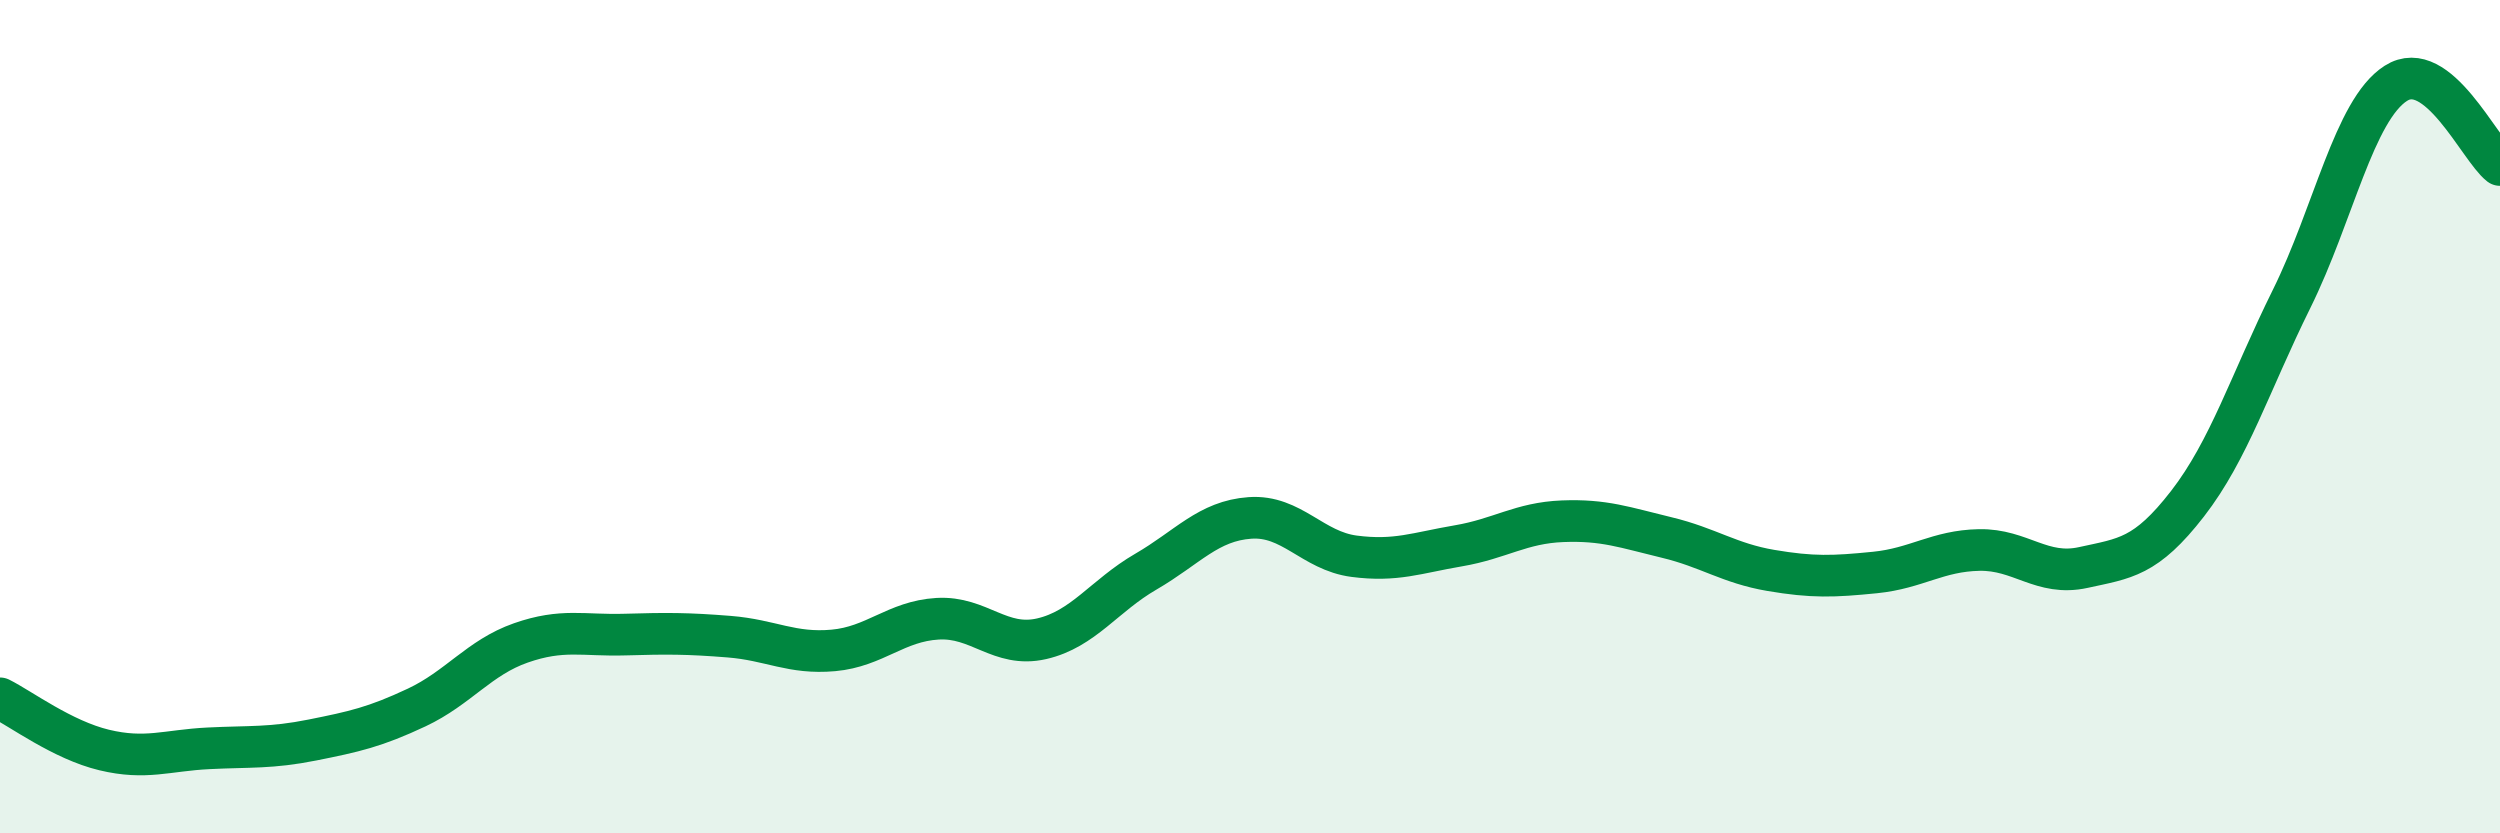
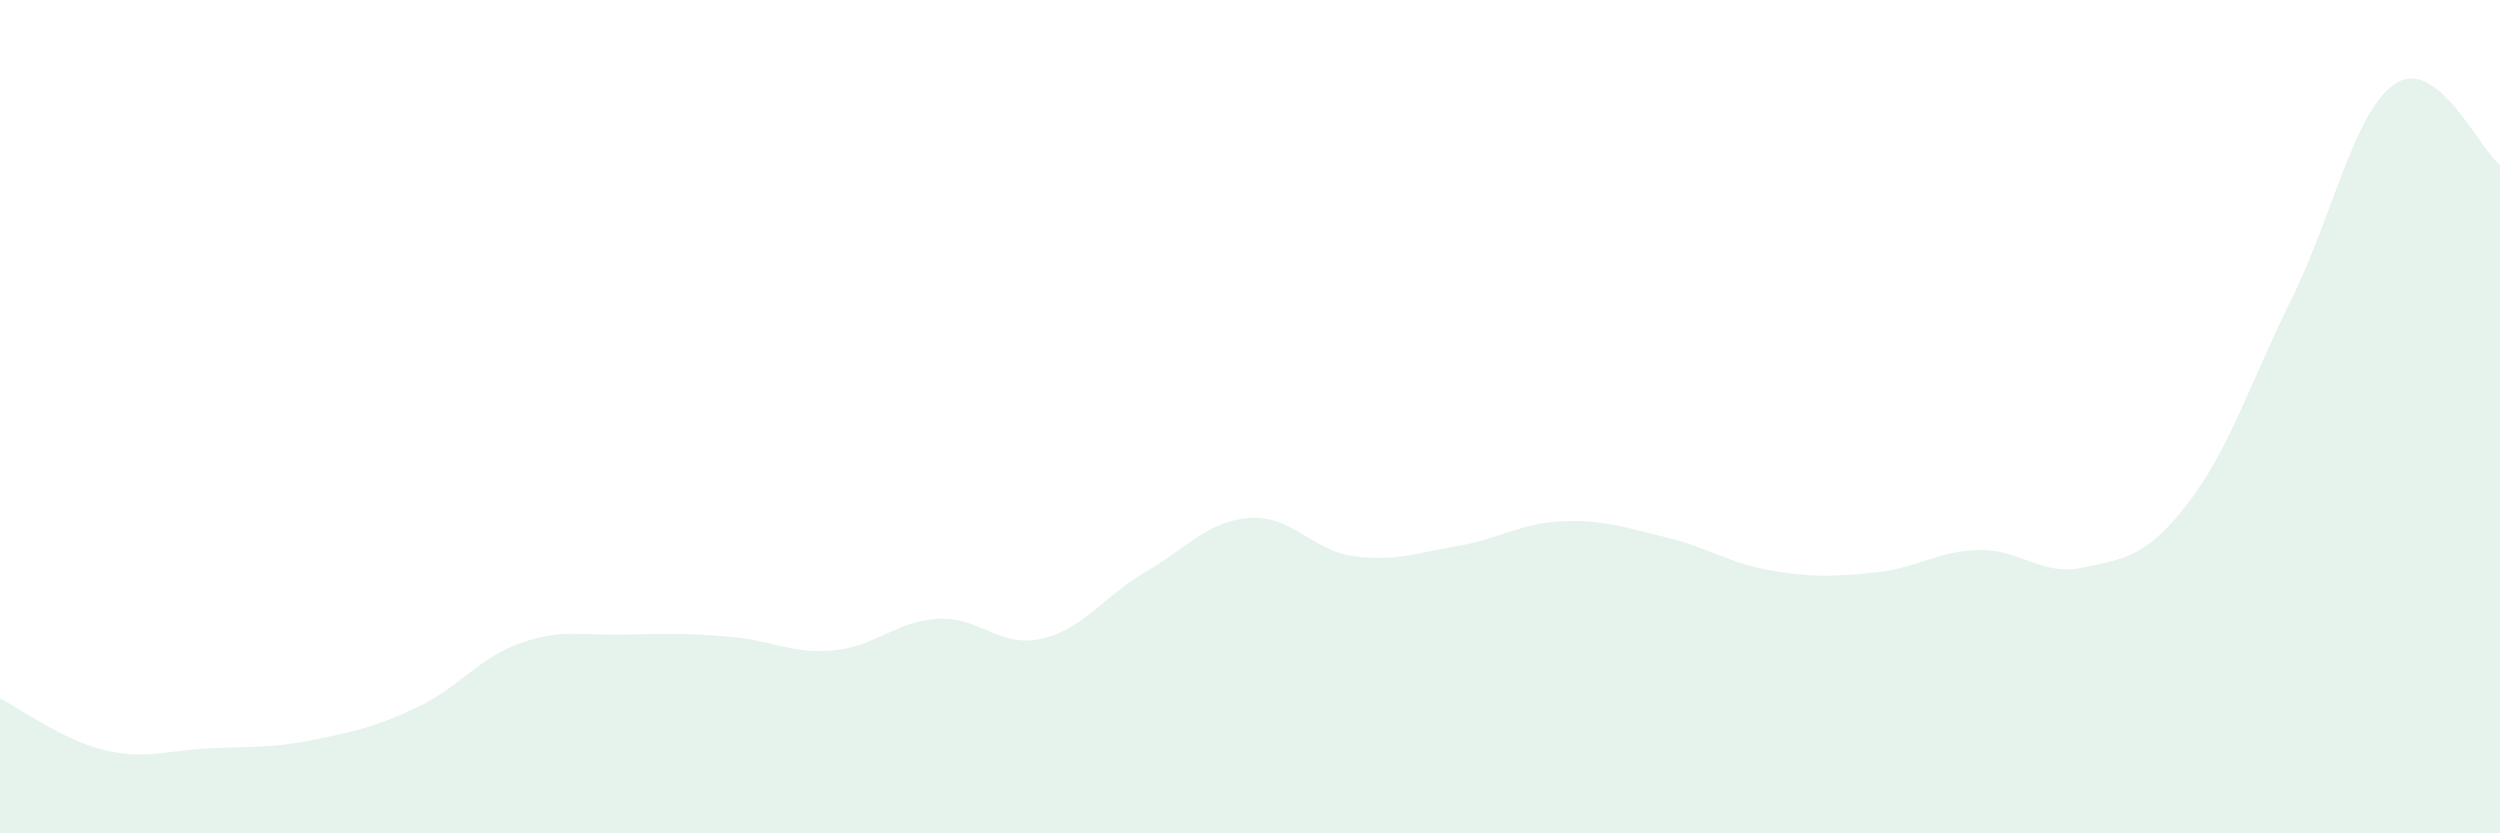
<svg xmlns="http://www.w3.org/2000/svg" width="60" height="20" viewBox="0 0 60 20">
  <path d="M 0,16.76 C 0.5,17.01 1.5,17.76 2.5,18 C 3.5,18.24 4,18.01 5,17.96 C 6,17.91 6.5,17.96 7.5,17.76 C 8.5,17.56 9,17.45 10,16.98 C 11,16.51 11.5,15.78 12.5,15.43 C 13.5,15.08 14,15.26 15,15.23 C 16,15.2 16.5,15.2 17.5,15.28 C 18.5,15.36 19,15.7 20,15.61 C 21,15.52 21.5,14.91 22.5,14.85 C 23.5,14.79 24,15.56 25,15.33 C 26,15.1 26.5,14.3 27.5,13.72 C 28.5,13.14 29,12.5 30,12.43 C 31,12.36 31.5,13.22 32.5,13.35 C 33.5,13.48 34,13.27 35,13.1 C 36,12.93 36.5,12.55 37.5,12.51 C 38.5,12.47 39,12.66 40,12.9 C 41,13.14 41.5,13.52 42.5,13.69 C 43.5,13.86 44,13.84 45,13.74 C 46,13.64 46.5,13.22 47.5,13.2 C 48.5,13.18 49,13.84 50,13.62 C 51,13.4 51.5,13.38 52.5,12.09 C 53.5,10.8 54,9.19 55,7.17 C 56,5.15 56.5,2.64 57.5,2 C 58.5,1.36 59.5,3.57 60,3.96L60 20L0 20Z" fill="#008740" opacity="0.1" stroke-linecap="round" stroke-linejoin="round" />
-   <path d="M 0,16.76 C 0.5,17.01 1.5,17.76 2.5,18 C 3.5,18.24 4,18.01 5,17.96 C 6,17.91 6.5,17.96 7.5,17.76 C 8.5,17.56 9,17.45 10,16.98 C 11,16.51 11.5,15.78 12.5,15.43 C 13.5,15.08 14,15.26 15,15.23 C 16,15.2 16.5,15.2 17.5,15.28 C 18.5,15.36 19,15.7 20,15.61 C 21,15.52 21.5,14.91 22.5,14.85 C 23.5,14.79 24,15.56 25,15.33 C 26,15.1 26.5,14.3 27.5,13.72 C 28.5,13.14 29,12.5 30,12.43 C 31,12.36 31.5,13.22 32.5,13.35 C 33.5,13.48 34,13.27 35,13.1 C 36,12.93 36.5,12.55 37.5,12.51 C 38.5,12.47 39,12.66 40,12.9 C 41,13.14 41.5,13.52 42.5,13.69 C 43.5,13.86 44,13.84 45,13.74 C 46,13.64 46.5,13.22 47.5,13.2 C 48.5,13.18 49,13.84 50,13.62 C 51,13.4 51.5,13.38 52.5,12.09 C 53.5,10.8 54,9.19 55,7.17 C 56,5.15 56.5,2.64 57.5,2 C 58.5,1.36 59.5,3.57 60,3.96" stroke="#008740" stroke-width="1" fill="none" stroke-linecap="round" stroke-linejoin="round" />
</svg>